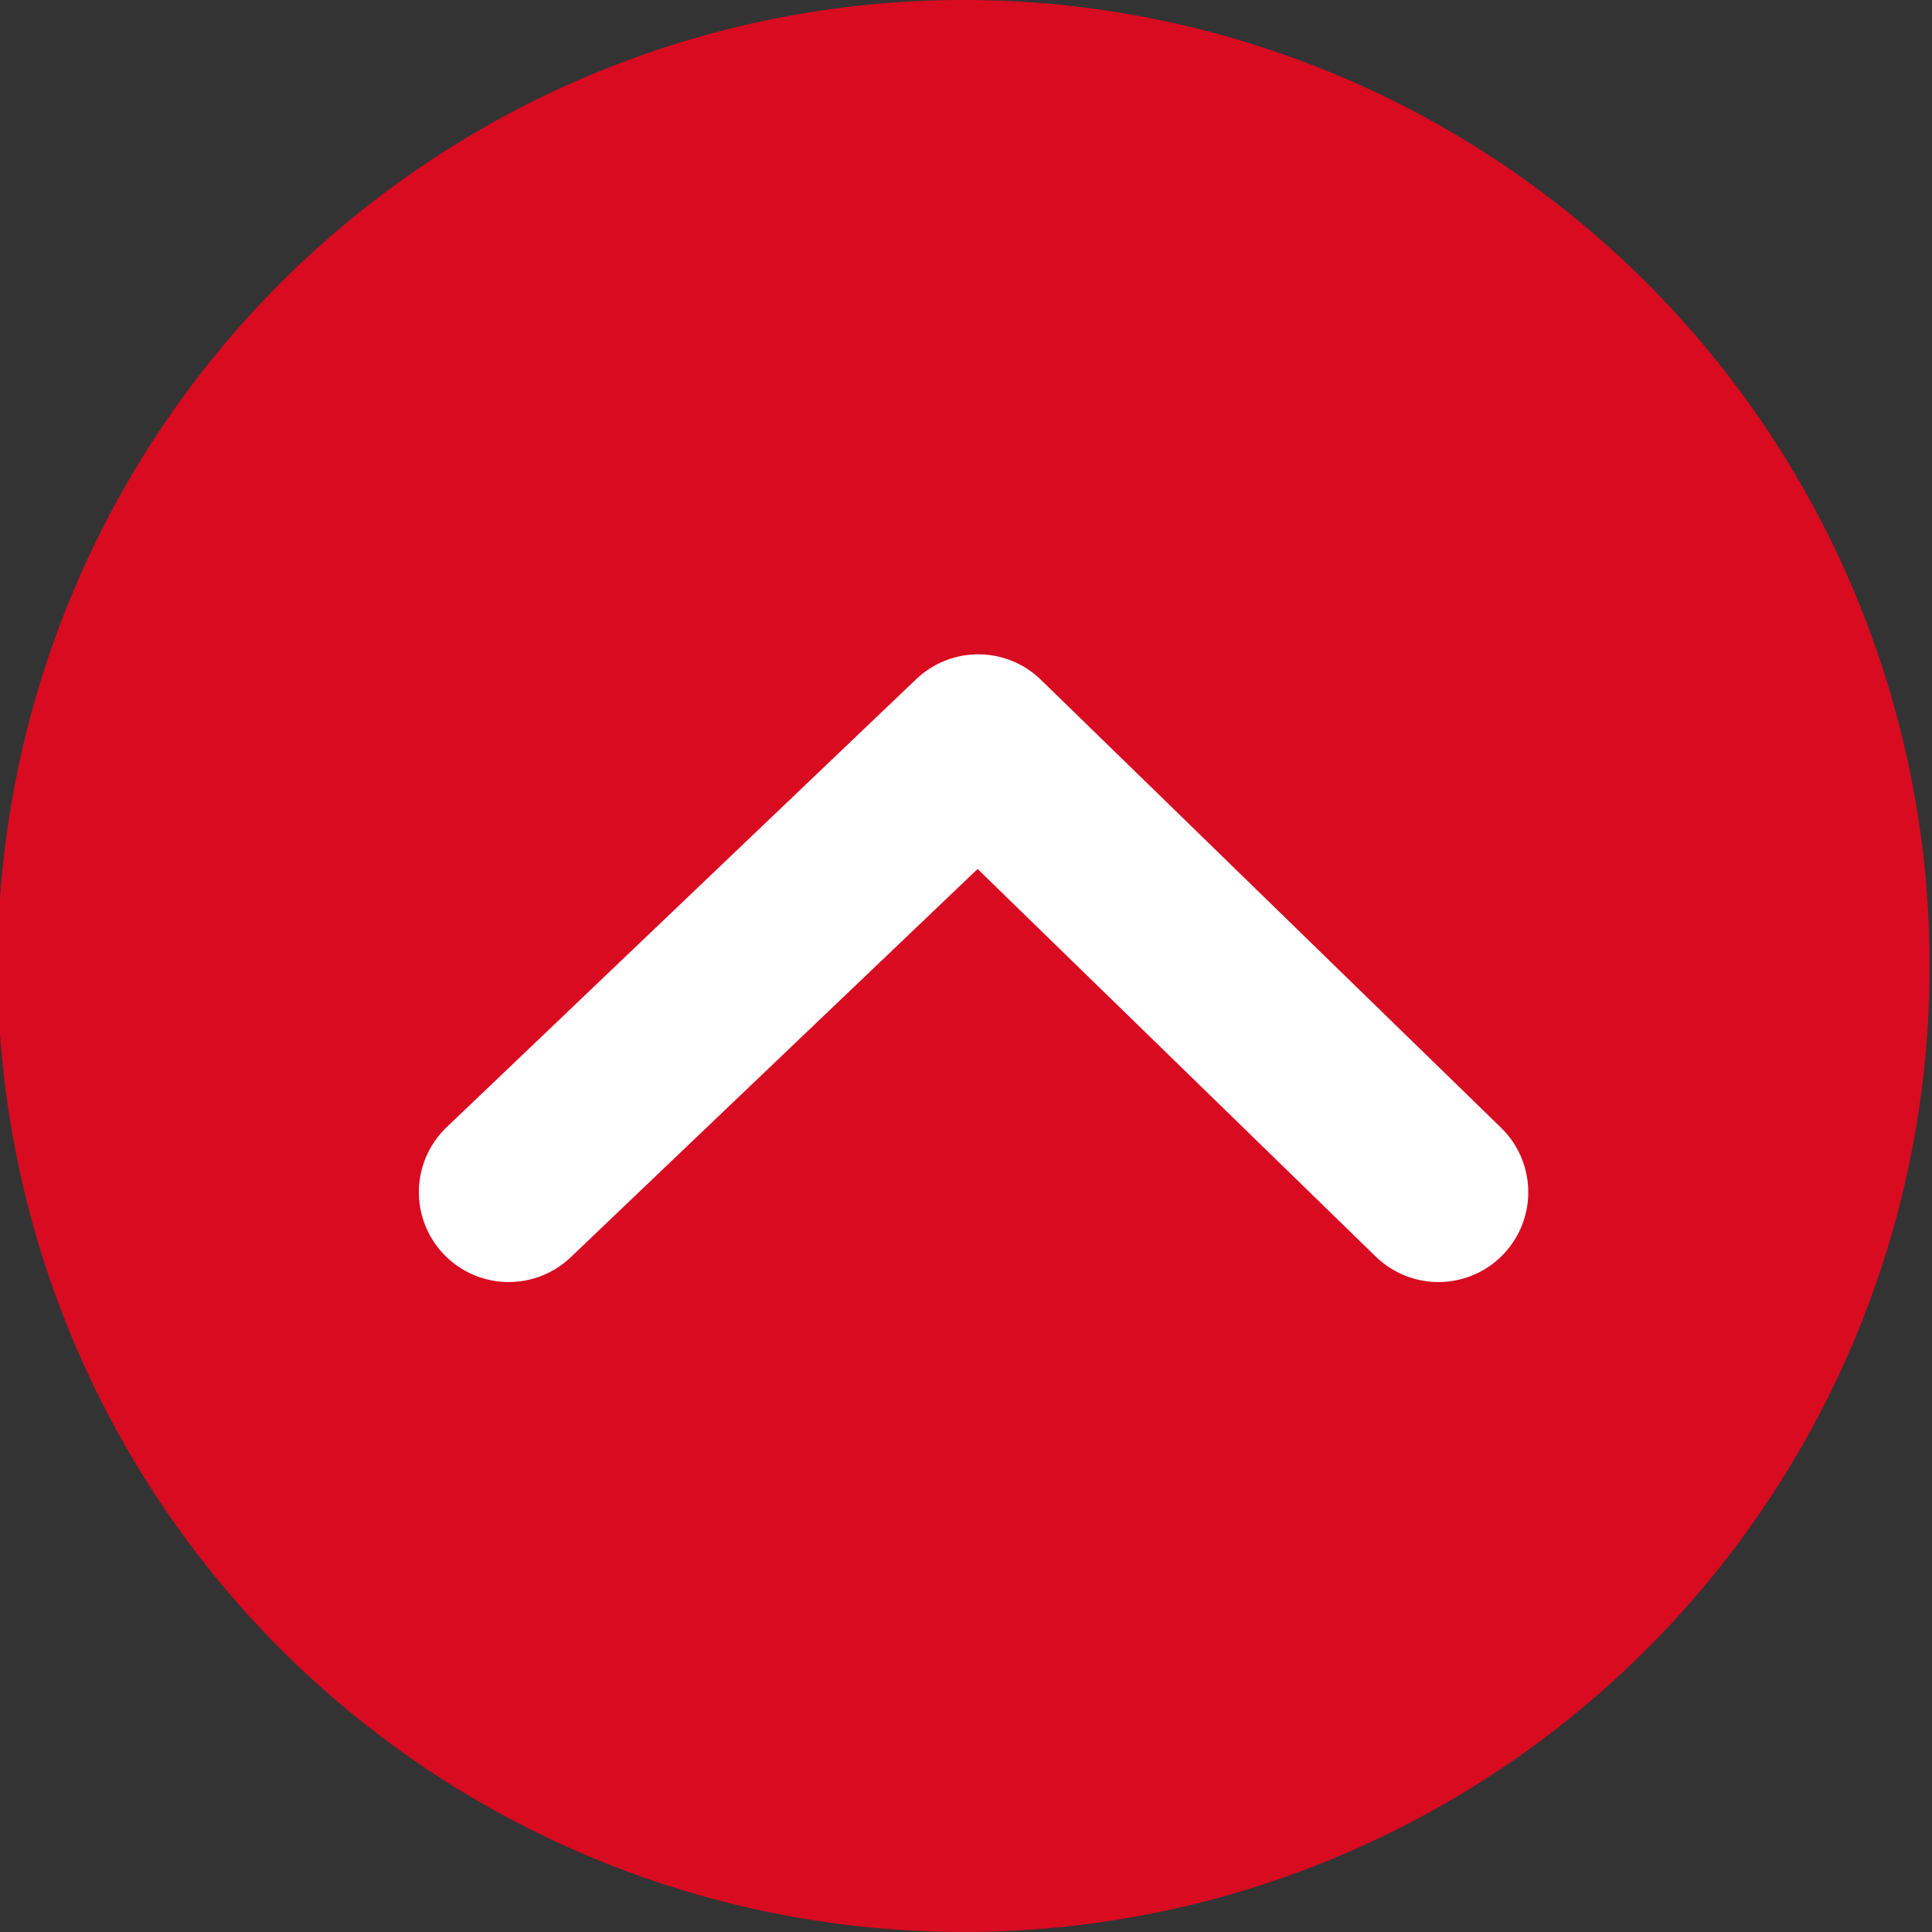
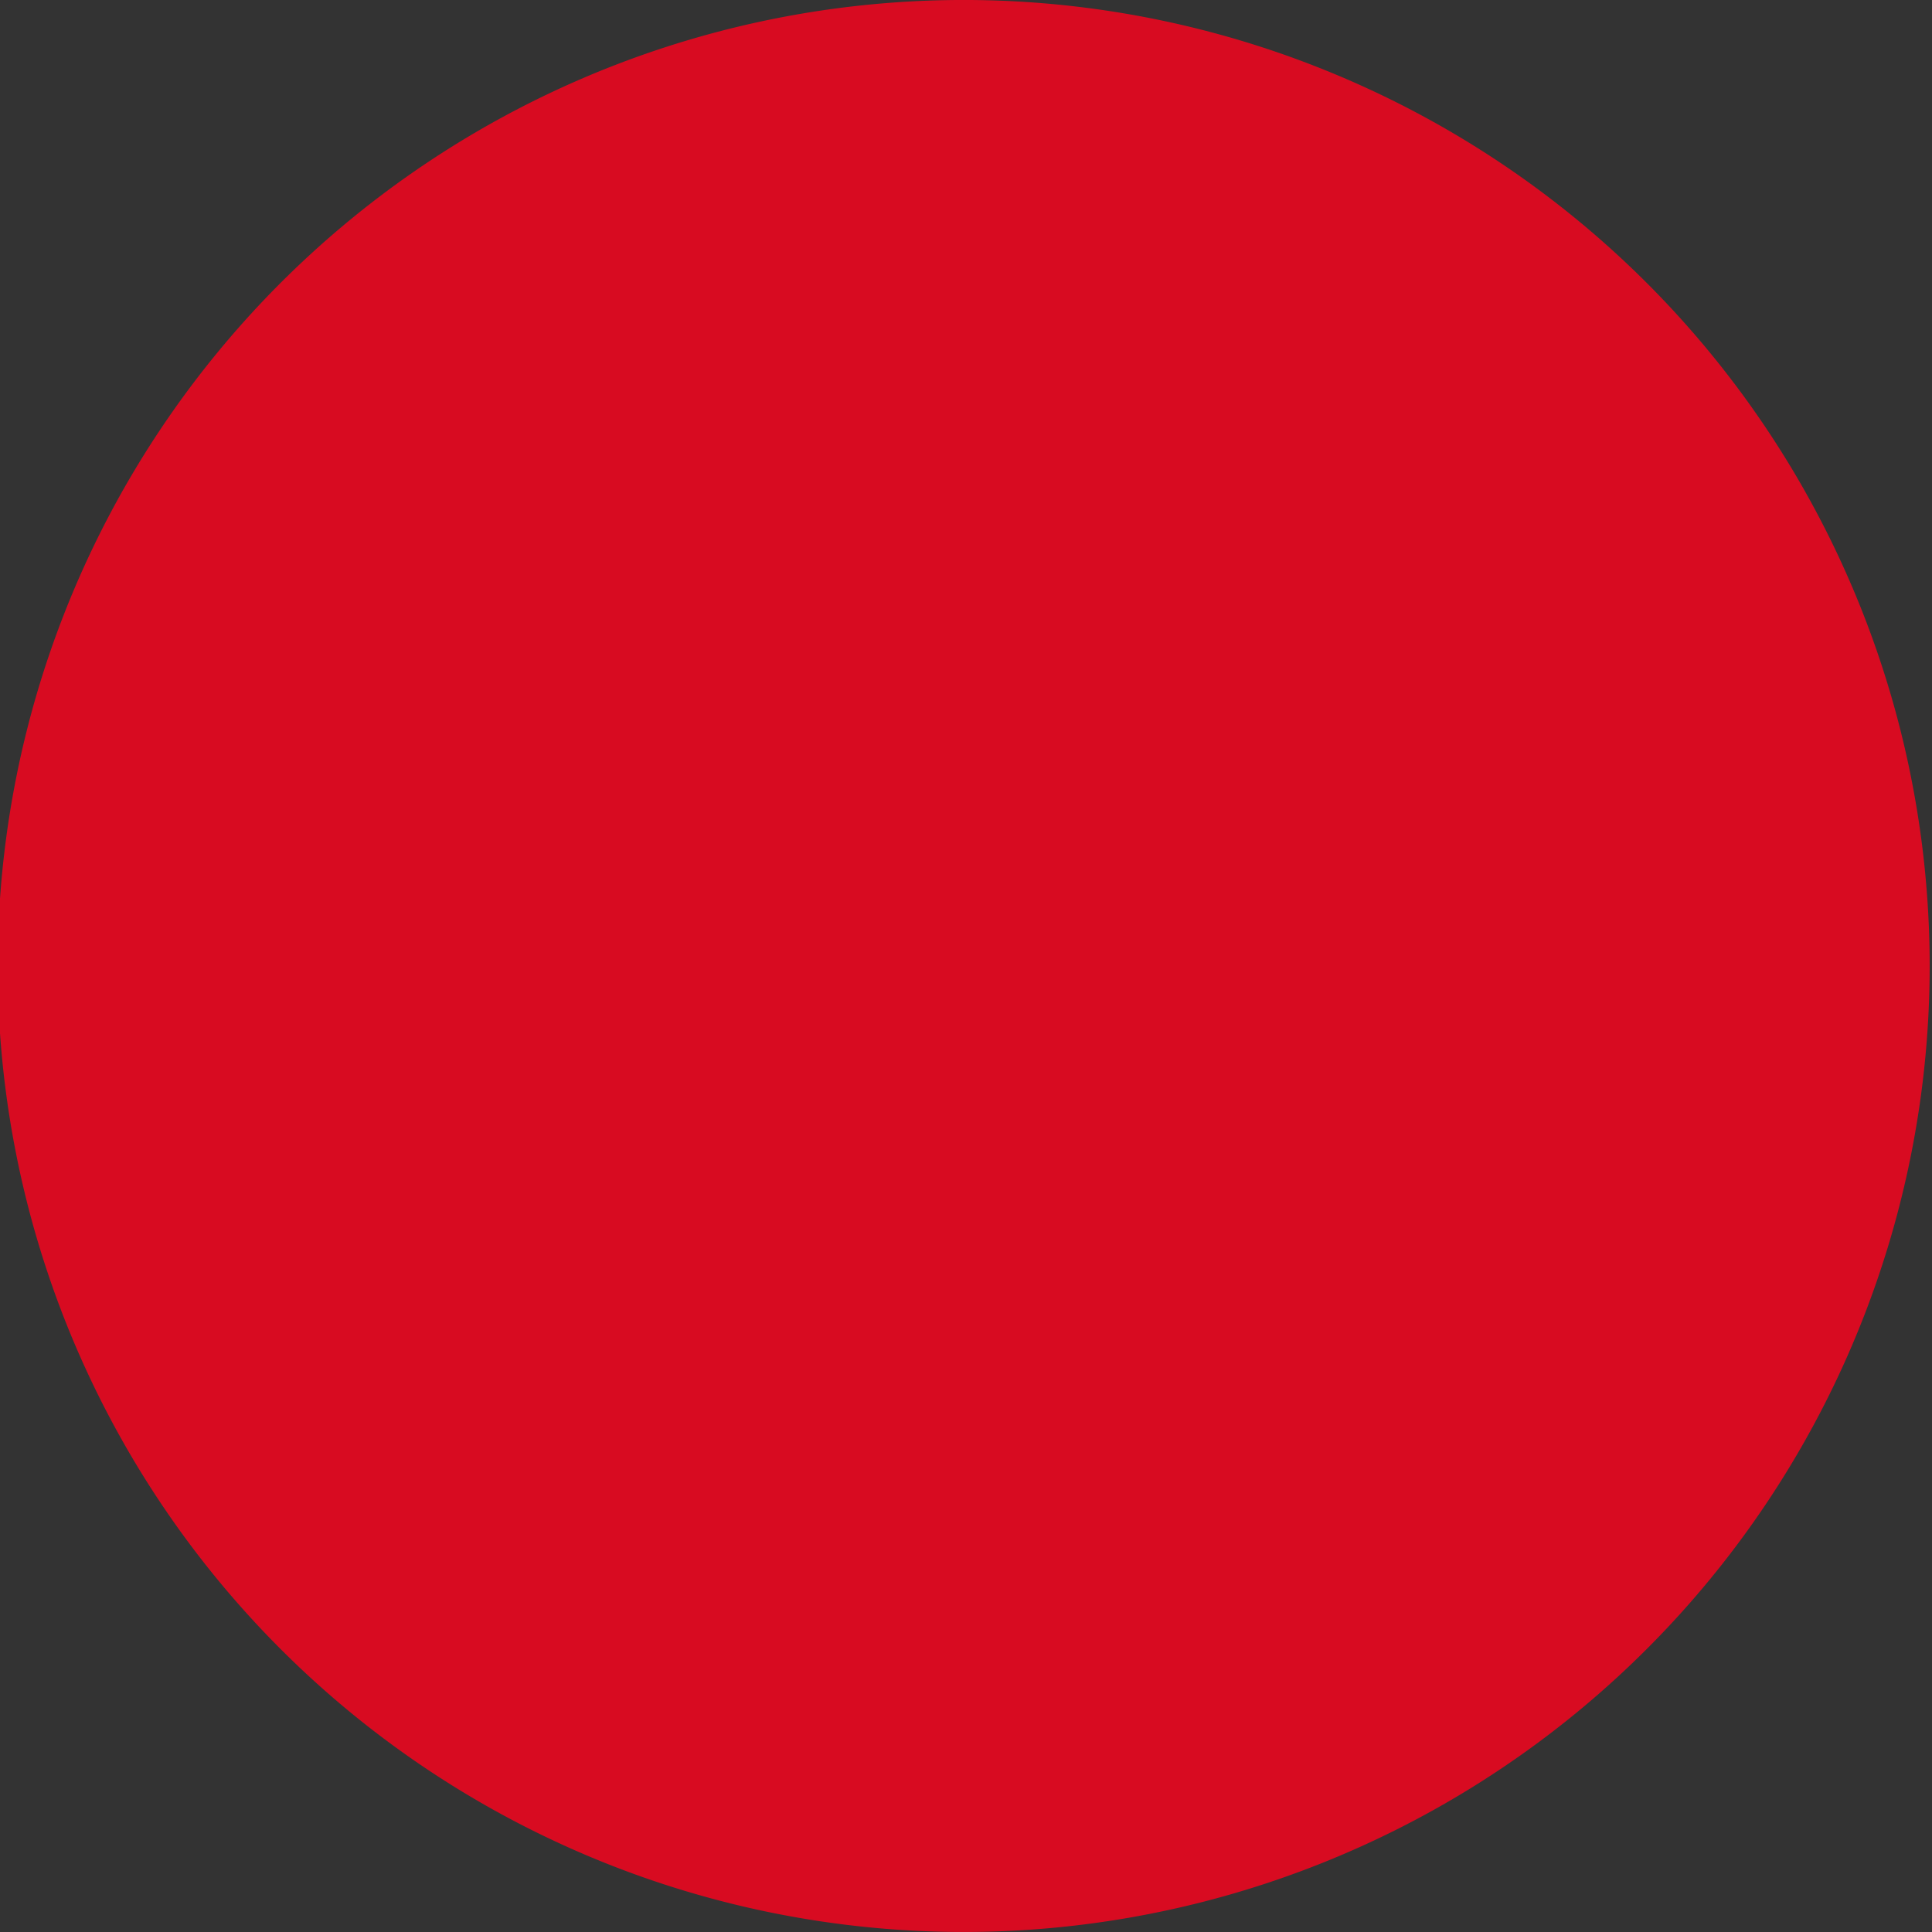
<svg xmlns="http://www.w3.org/2000/svg" id="TOP" width="86" height="86" viewBox="0 0 86 86">
  <rect x="0" y="0" width="86" height="86" fill="#333333" stroke="none" />
  <defs>
    <clipPath id="clip-path">
      <rect id="長方形_367" data-name="長方形 367" width="86" height="86" fill="none" />
    </clipPath>
  </defs>
  <g id="グループ_623" data-name="グループ 623" clip-path="url(#clip-path)">
    <g id="グループ_632" data-name="グループ 632" transform="translate(-0.104 0)">
      <path id="パス_1154" data-name="パス 1154" d="M86,43A43,43,0,1,1,43,0,43,43,0,0,1,86,43" transform="translate(0 -0.001)" fill="#d80b21" />
-       <path id="パス_1155" data-name="パス 1155" d="M27.947,61.32l20.9-19.942L69.331,61.32" transform="translate(-5.198 -8.252)" fill="none" stroke="#fff" stroke-linecap="round" stroke-linejoin="round" stroke-width="8" />
    </g>
  </g>
</svg>